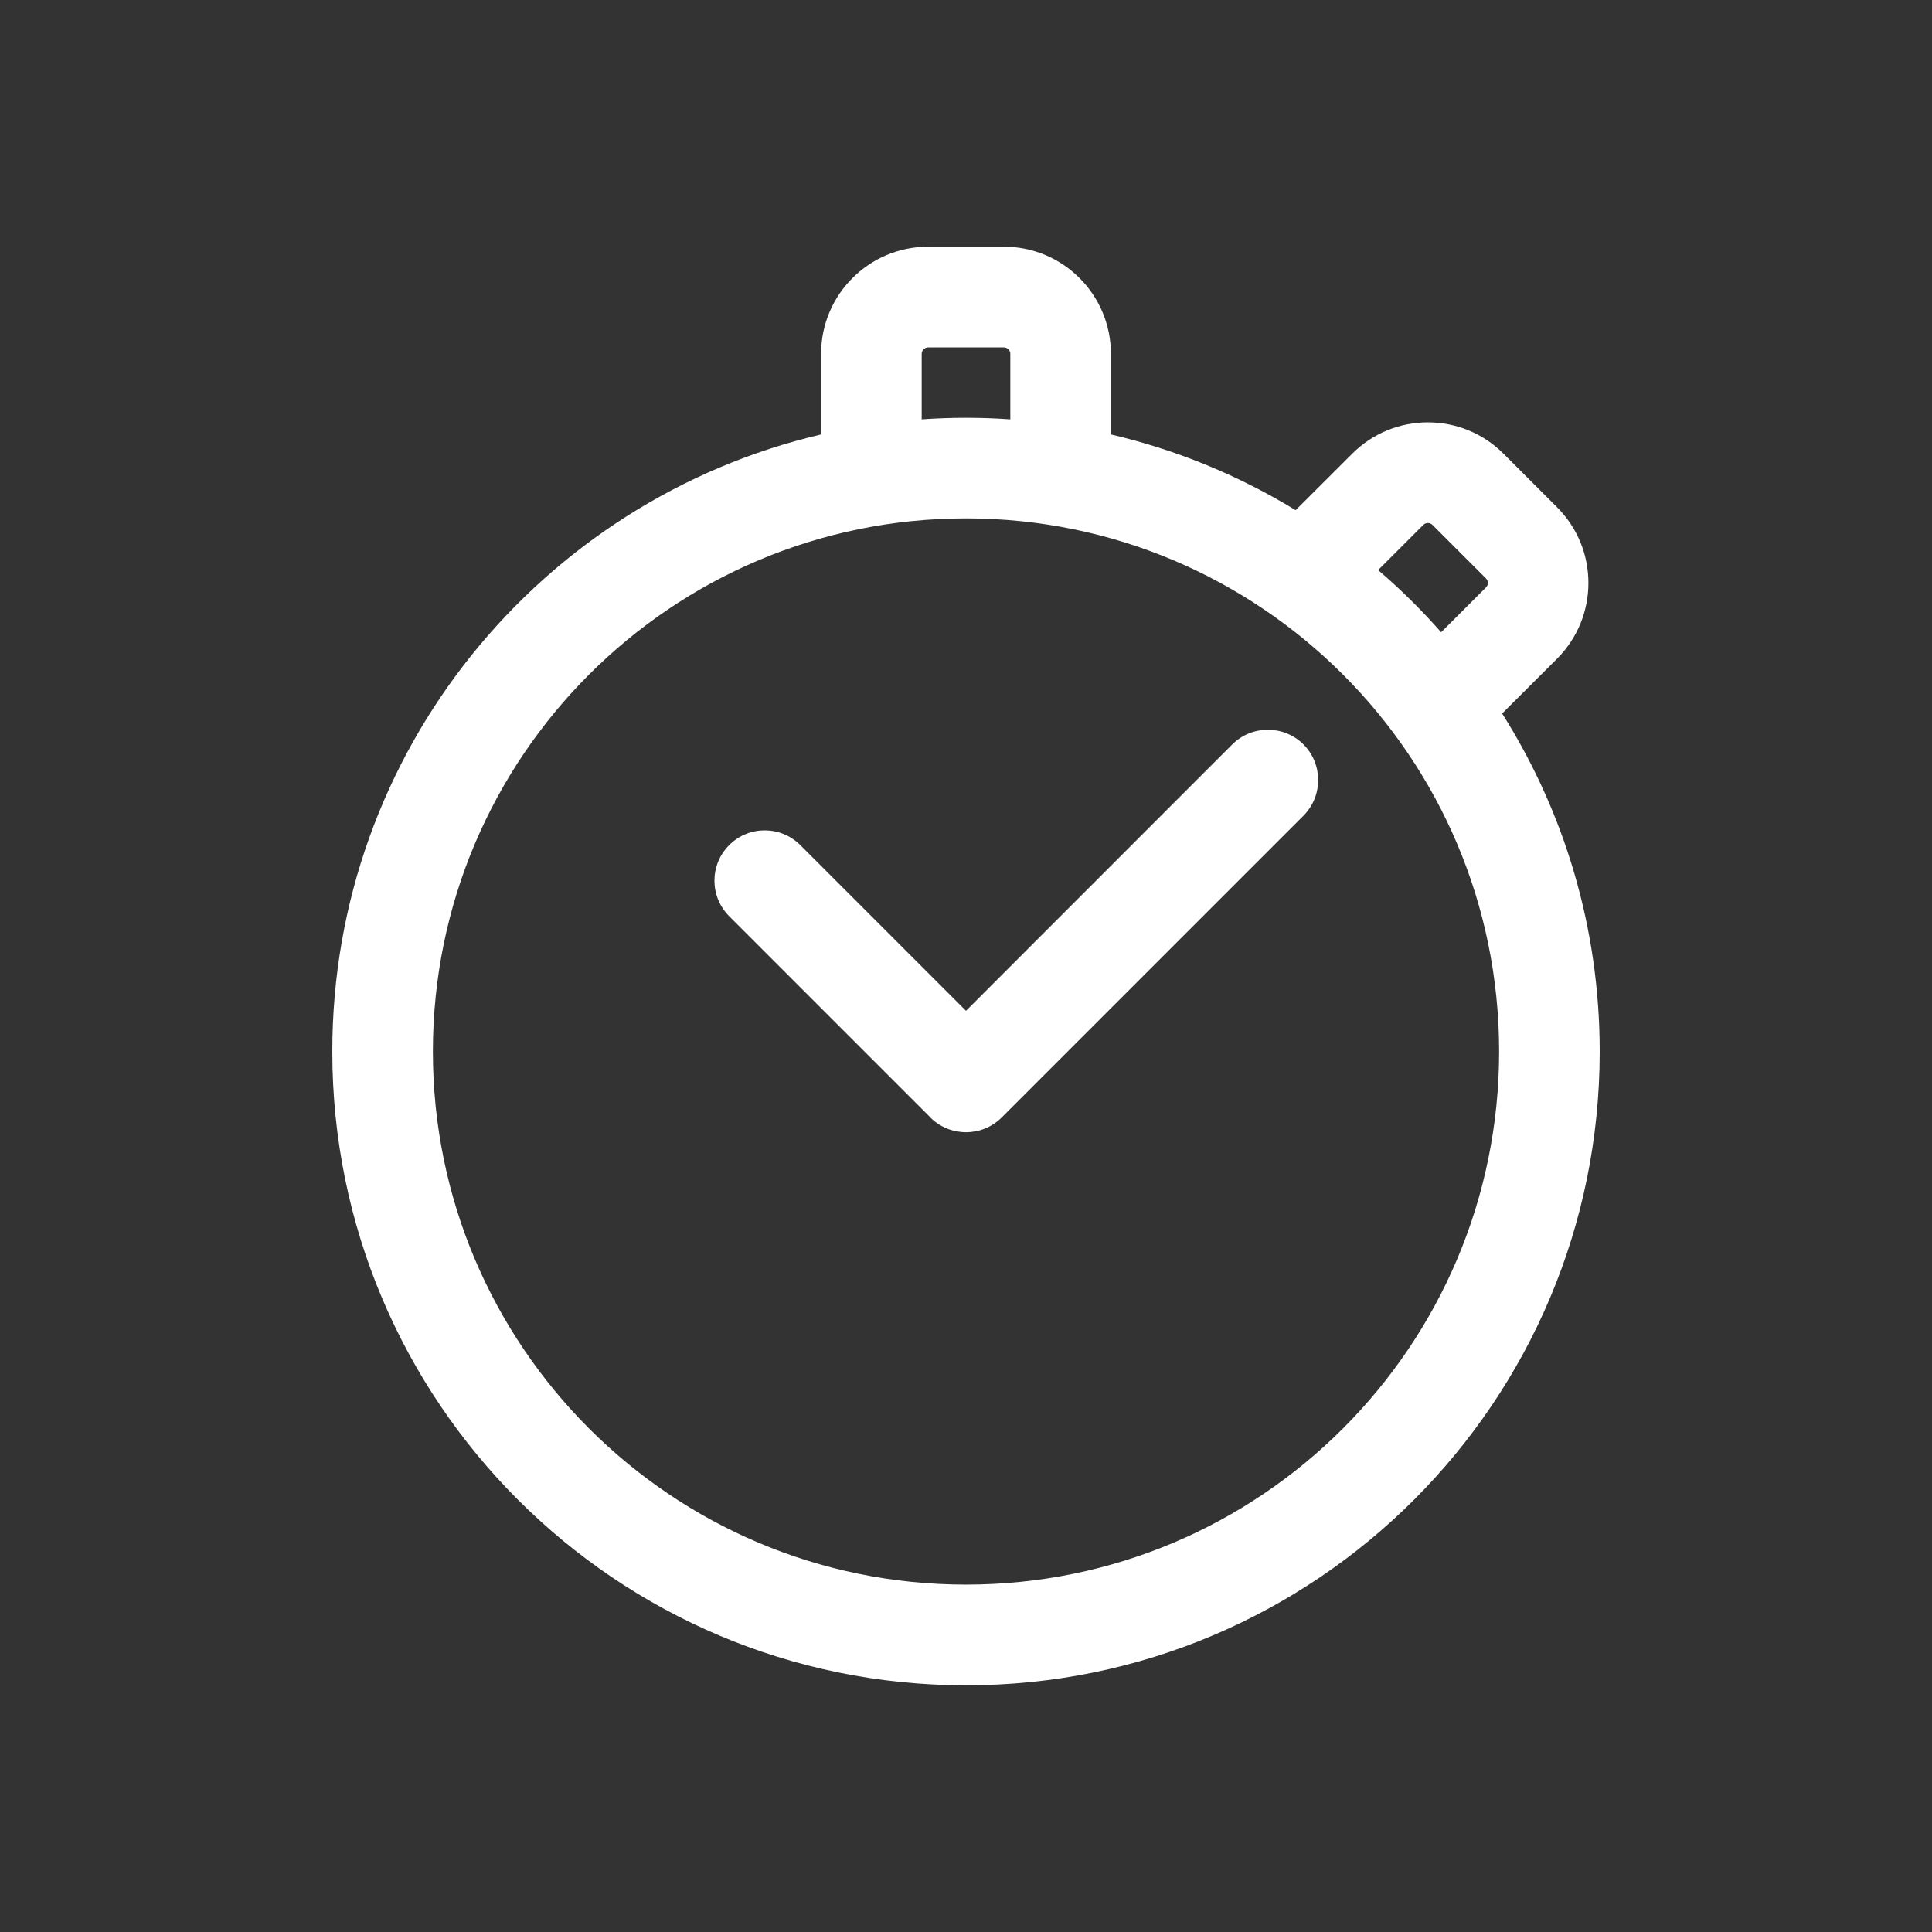
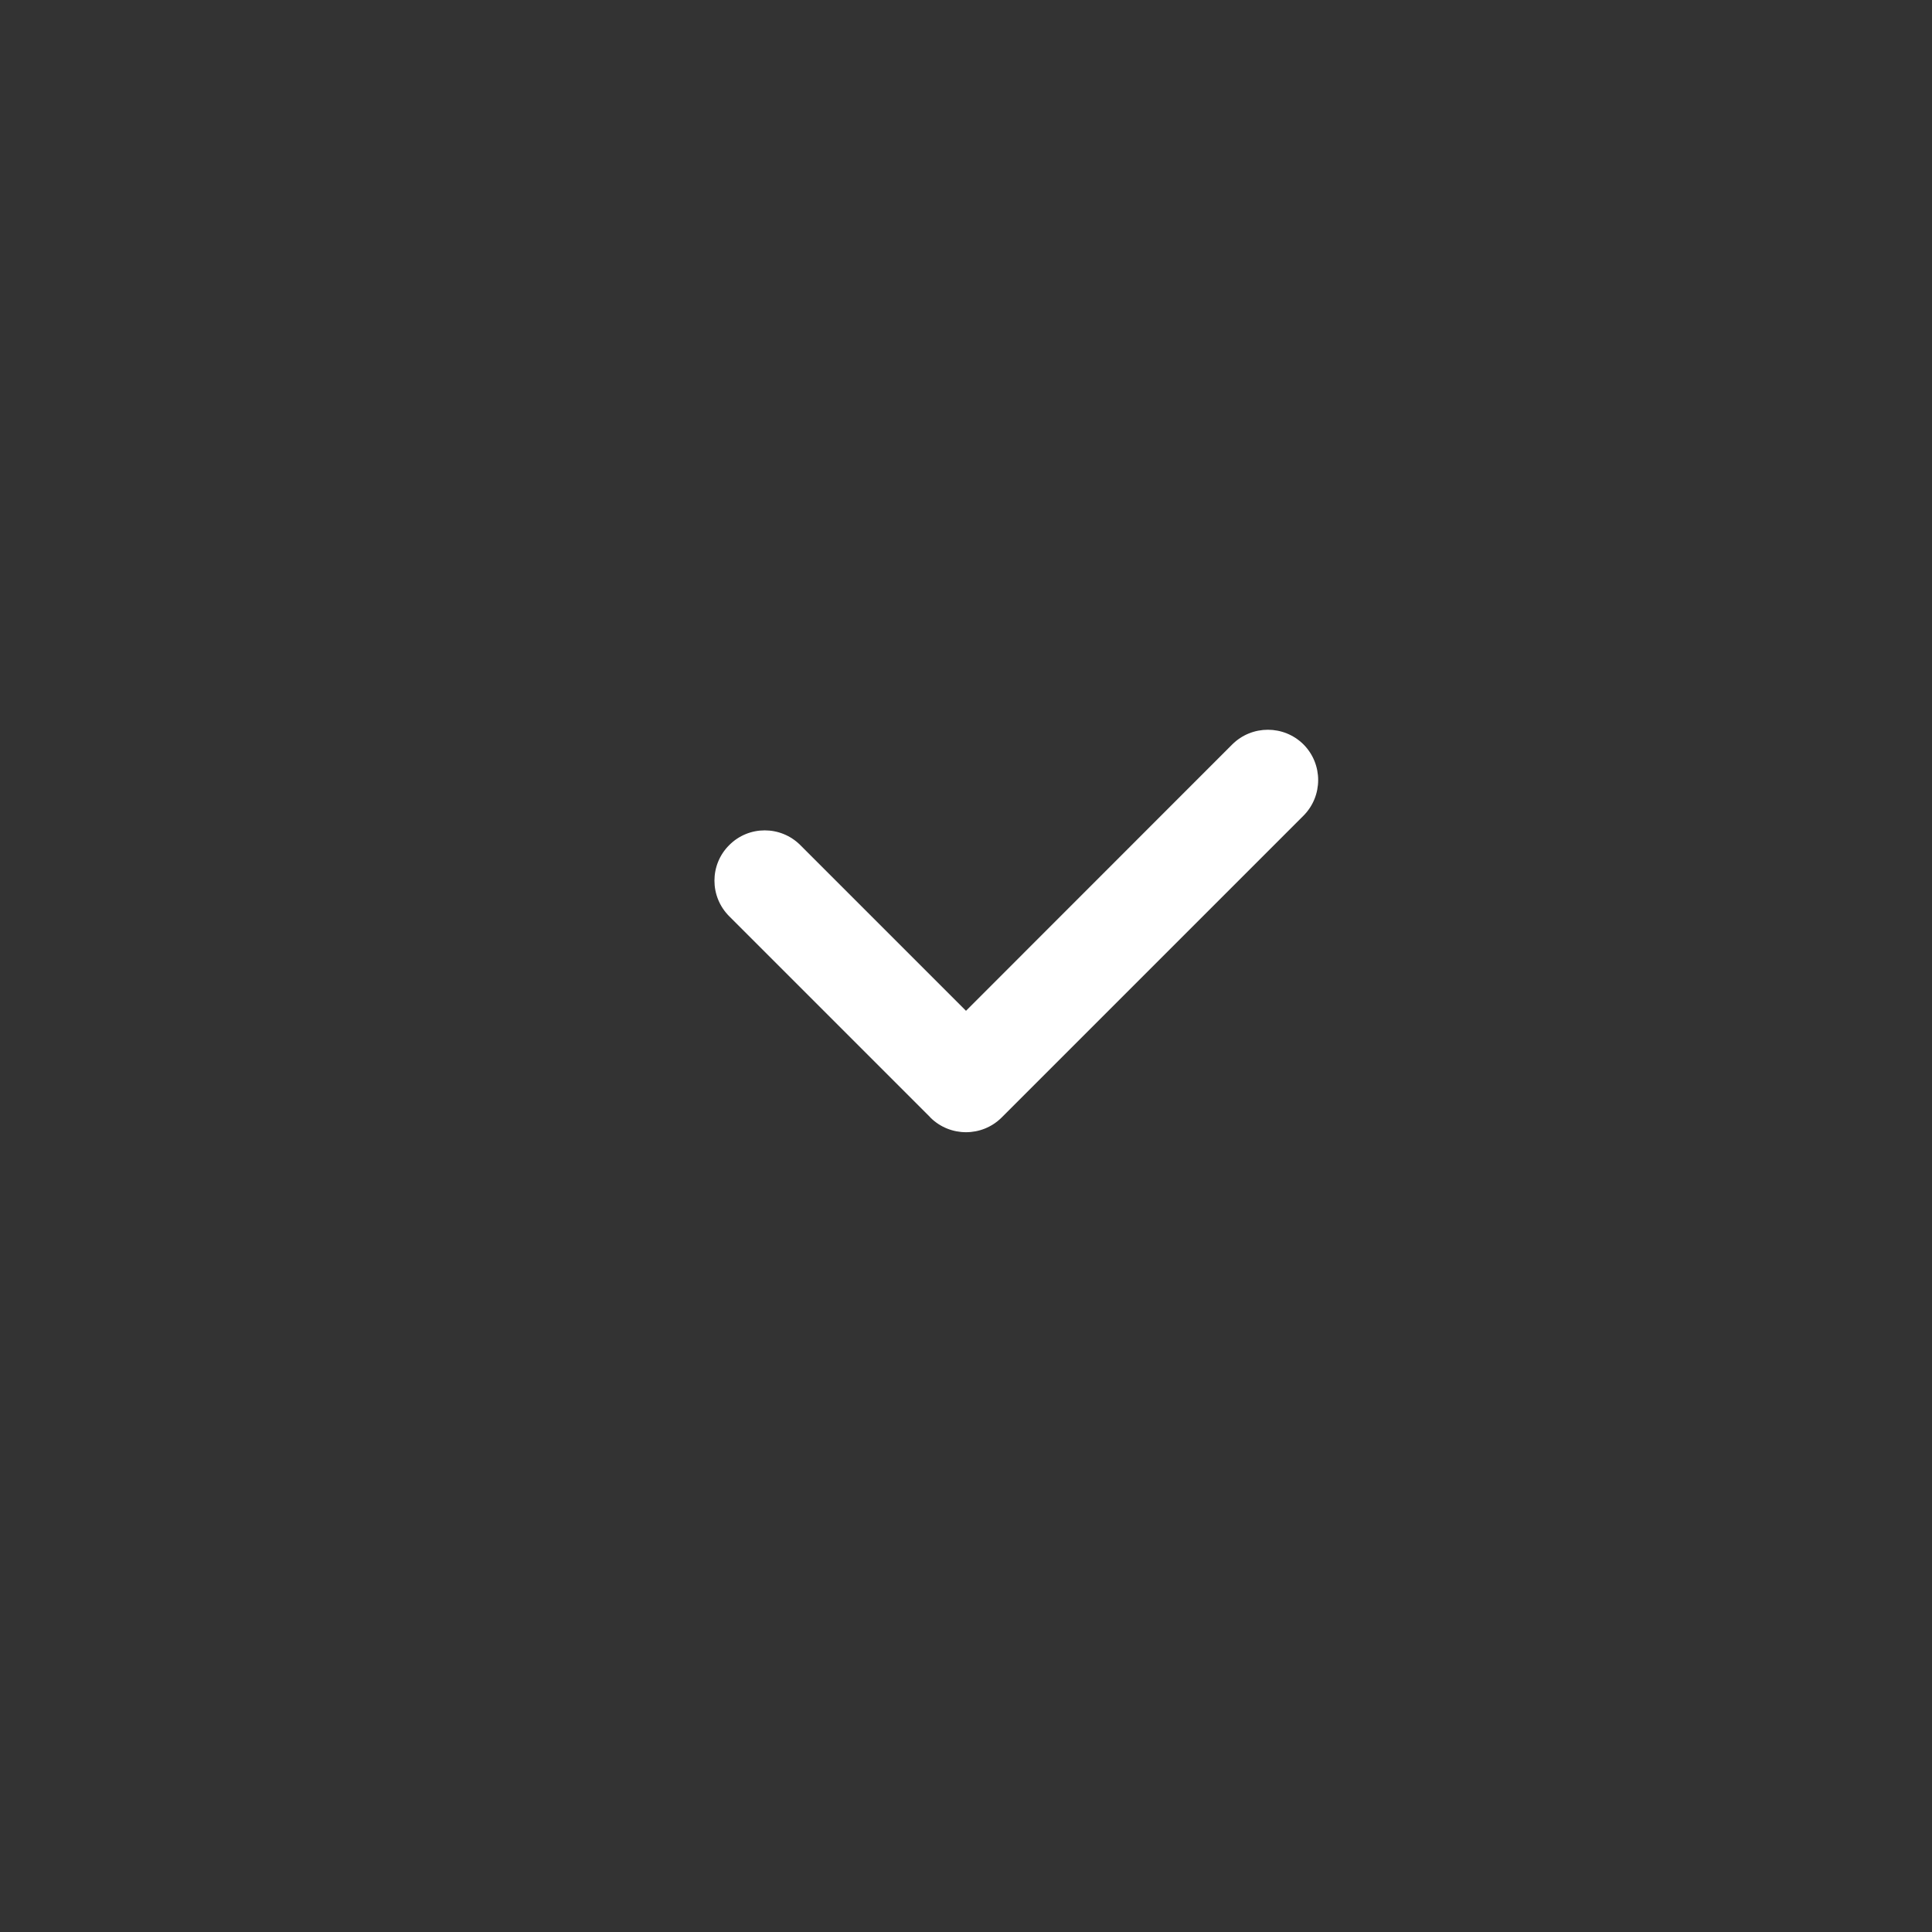
<svg xmlns="http://www.w3.org/2000/svg" width="16" height="16" viewBox="0 0 16 16" fill="none">
  <rect x="0" y="0" width="16" height="16" fill="#333333" stroke="none" />
  <path d="M10.795 6.165C10.957 6.328 10.957 6.592 10.795 6.755L8.295 9.255C8.132 9.417 7.868 9.417 7.705 9.255L7.702 9.251L6.039 7.588C5.876 7.425 5.876 7.161 6.039 6.999C6.201 6.836 6.465 6.836 6.628 6.999L8 8.371L10.205 6.165C10.368 6.003 10.632 6.003 10.795 6.165Z" fill="white" />
-   <path fill-rule="evenodd" clip-rule="evenodd" d="M6.8 2.93C6.8 2.44 7.197 2.043 7.687 2.043H8.313C8.803 2.043 9.2 2.44 9.2 2.93V3.598C9.748 3.726 10.263 3.94 10.73 4.225L11.198 3.758C11.544 3.411 12.106 3.411 12.452 3.758L12.895 4.201C13.241 4.547 13.241 5.108 12.895 5.455L12.44 5.909C12.952 6.719 13.248 7.679 13.248 8.708C13.248 11.607 10.899 13.957 8 13.957C5.101 13.957 2.752 11.607 2.752 8.708C2.752 6.223 4.48 4.141 6.8 3.598V2.93ZM11.935 5.236L12.306 4.865C12.327 4.845 12.327 4.811 12.306 4.79L11.863 4.347C11.842 4.326 11.808 4.326 11.787 4.347L11.413 4.721C11.599 4.88 11.773 5.052 11.935 5.236ZM8.367 2.93V3.473C8.246 3.464 8.123 3.46 8 3.46C7.877 3.46 7.755 3.464 7.633 3.473V2.93C7.633 2.901 7.657 2.877 7.687 2.877H8.313C8.343 2.877 8.367 2.901 8.367 2.93ZM8 13.123C10.438 13.123 12.415 11.147 12.415 8.708C12.415 6.27 10.438 4.293 8 4.293C5.562 4.293 3.585 6.27 3.585 8.708C3.585 11.147 5.562 13.123 8 13.123Z" fill="white" />
</svg>